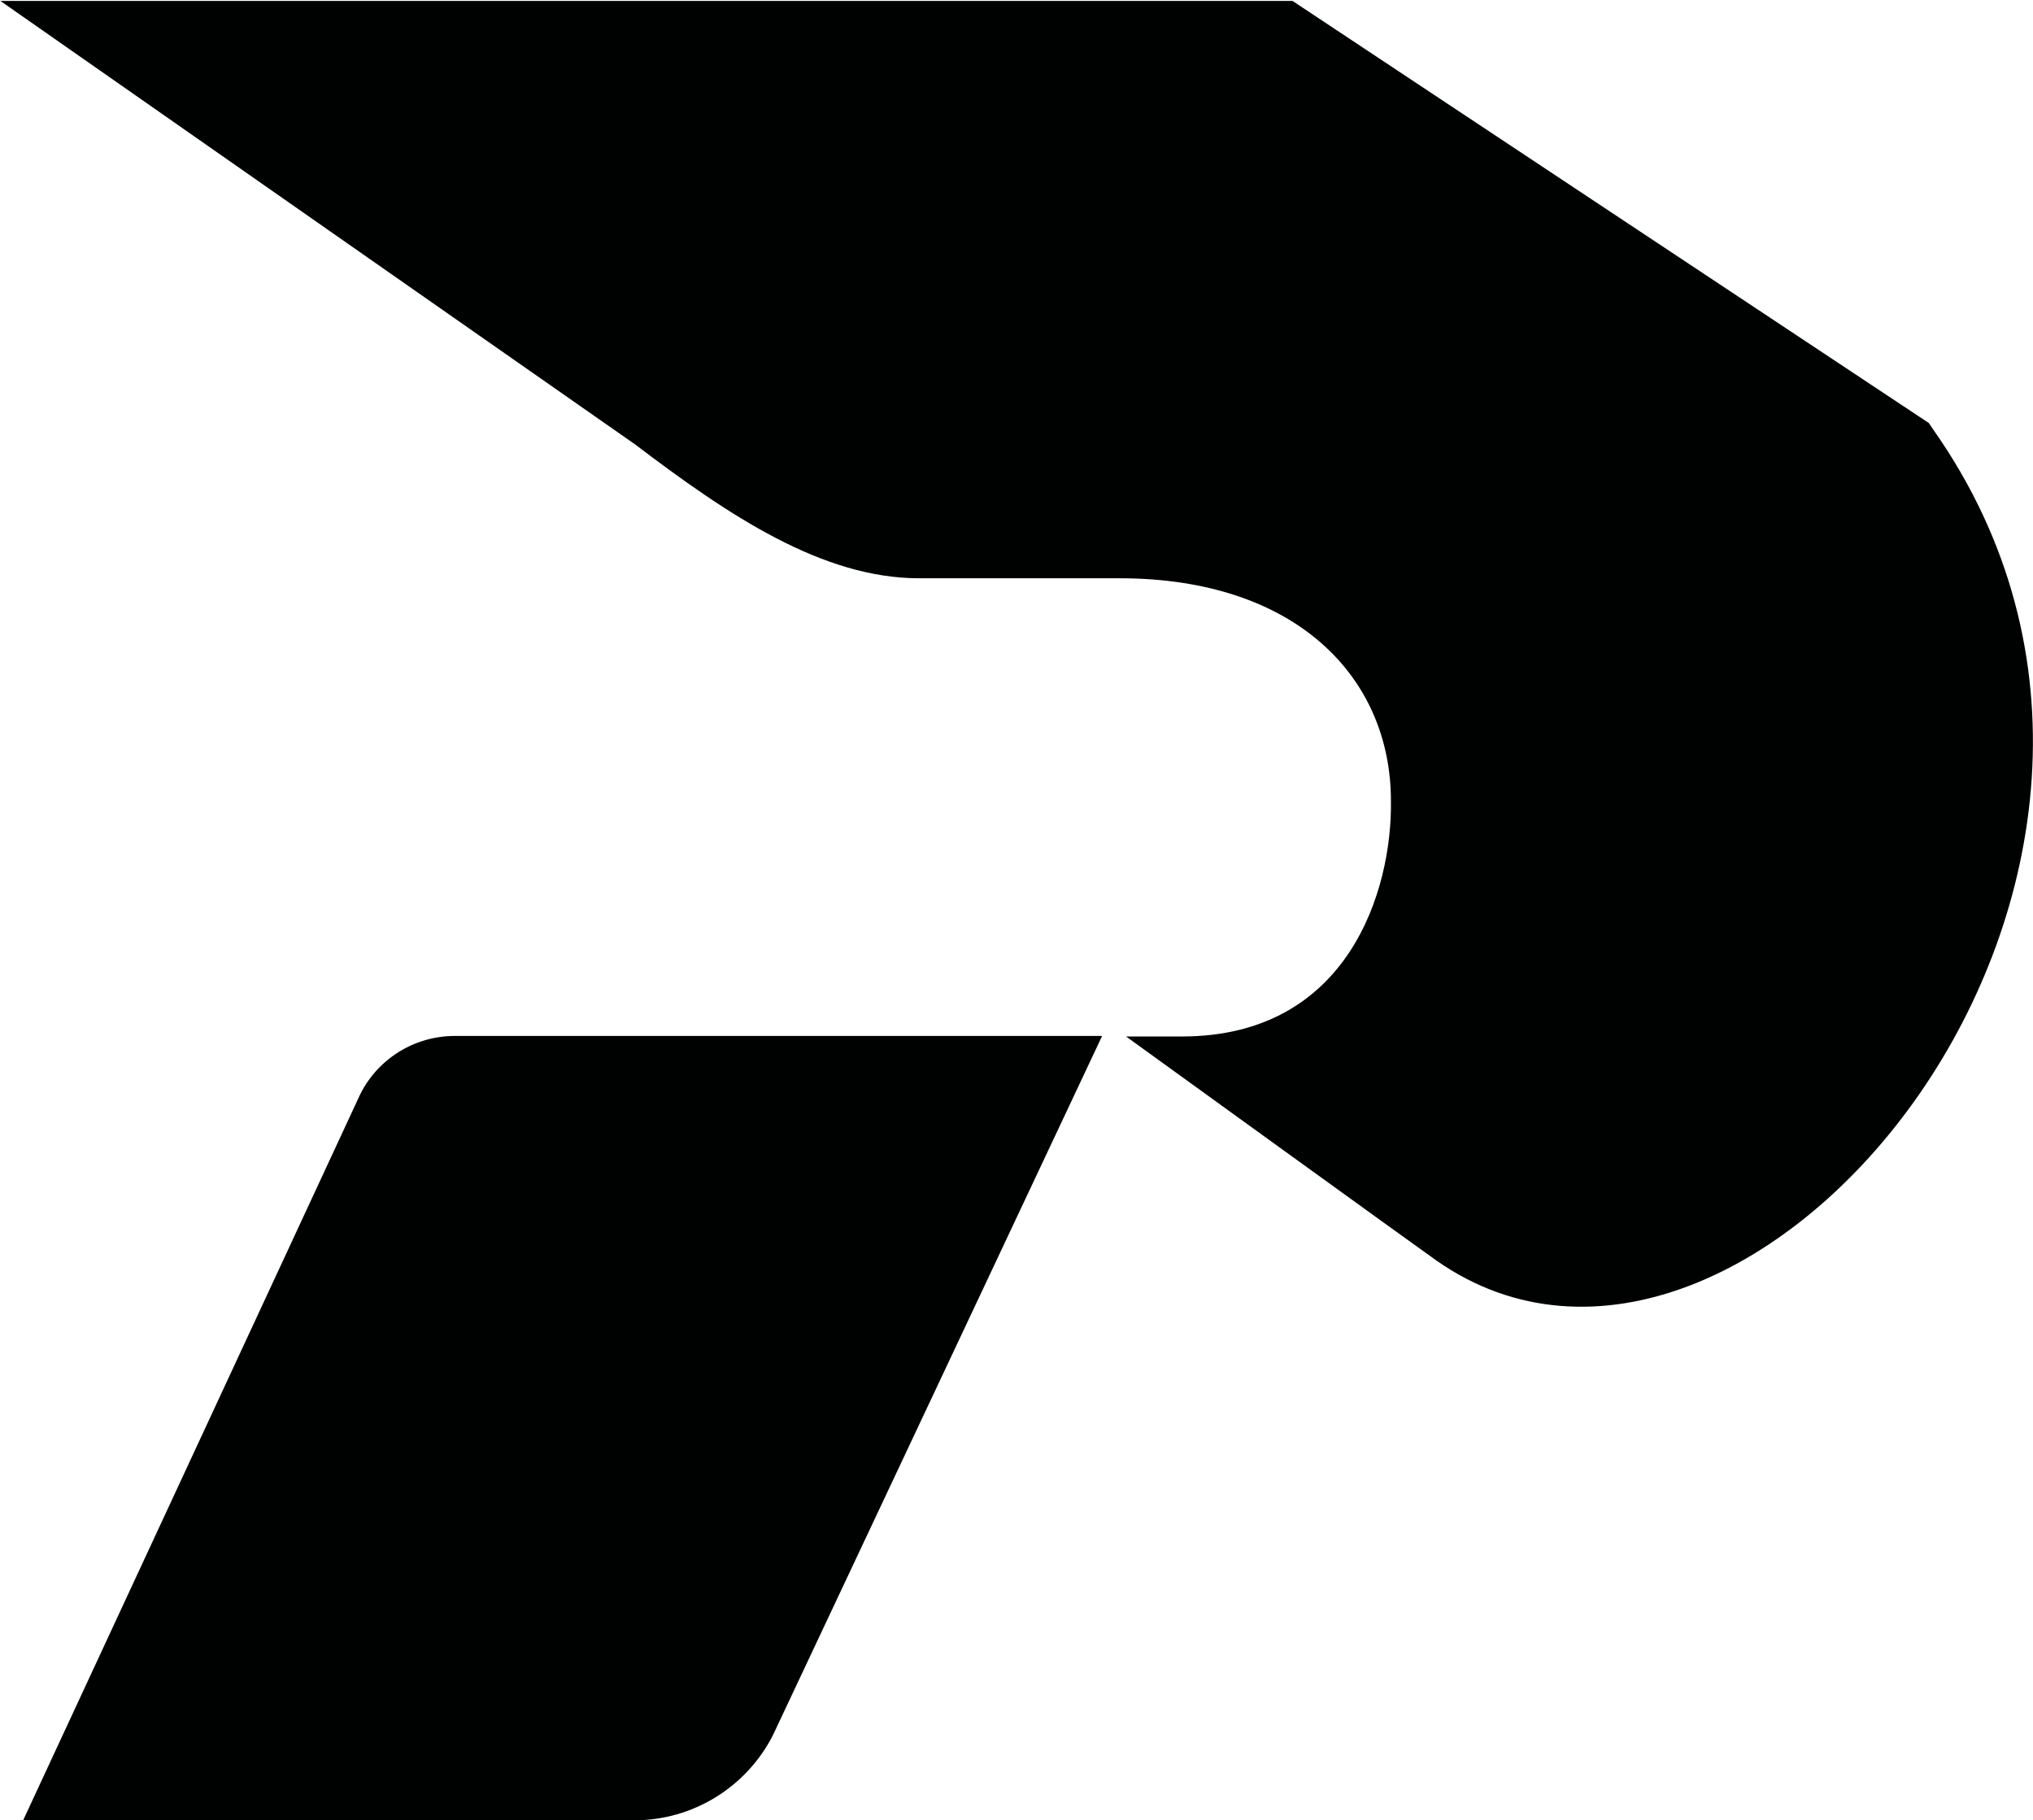
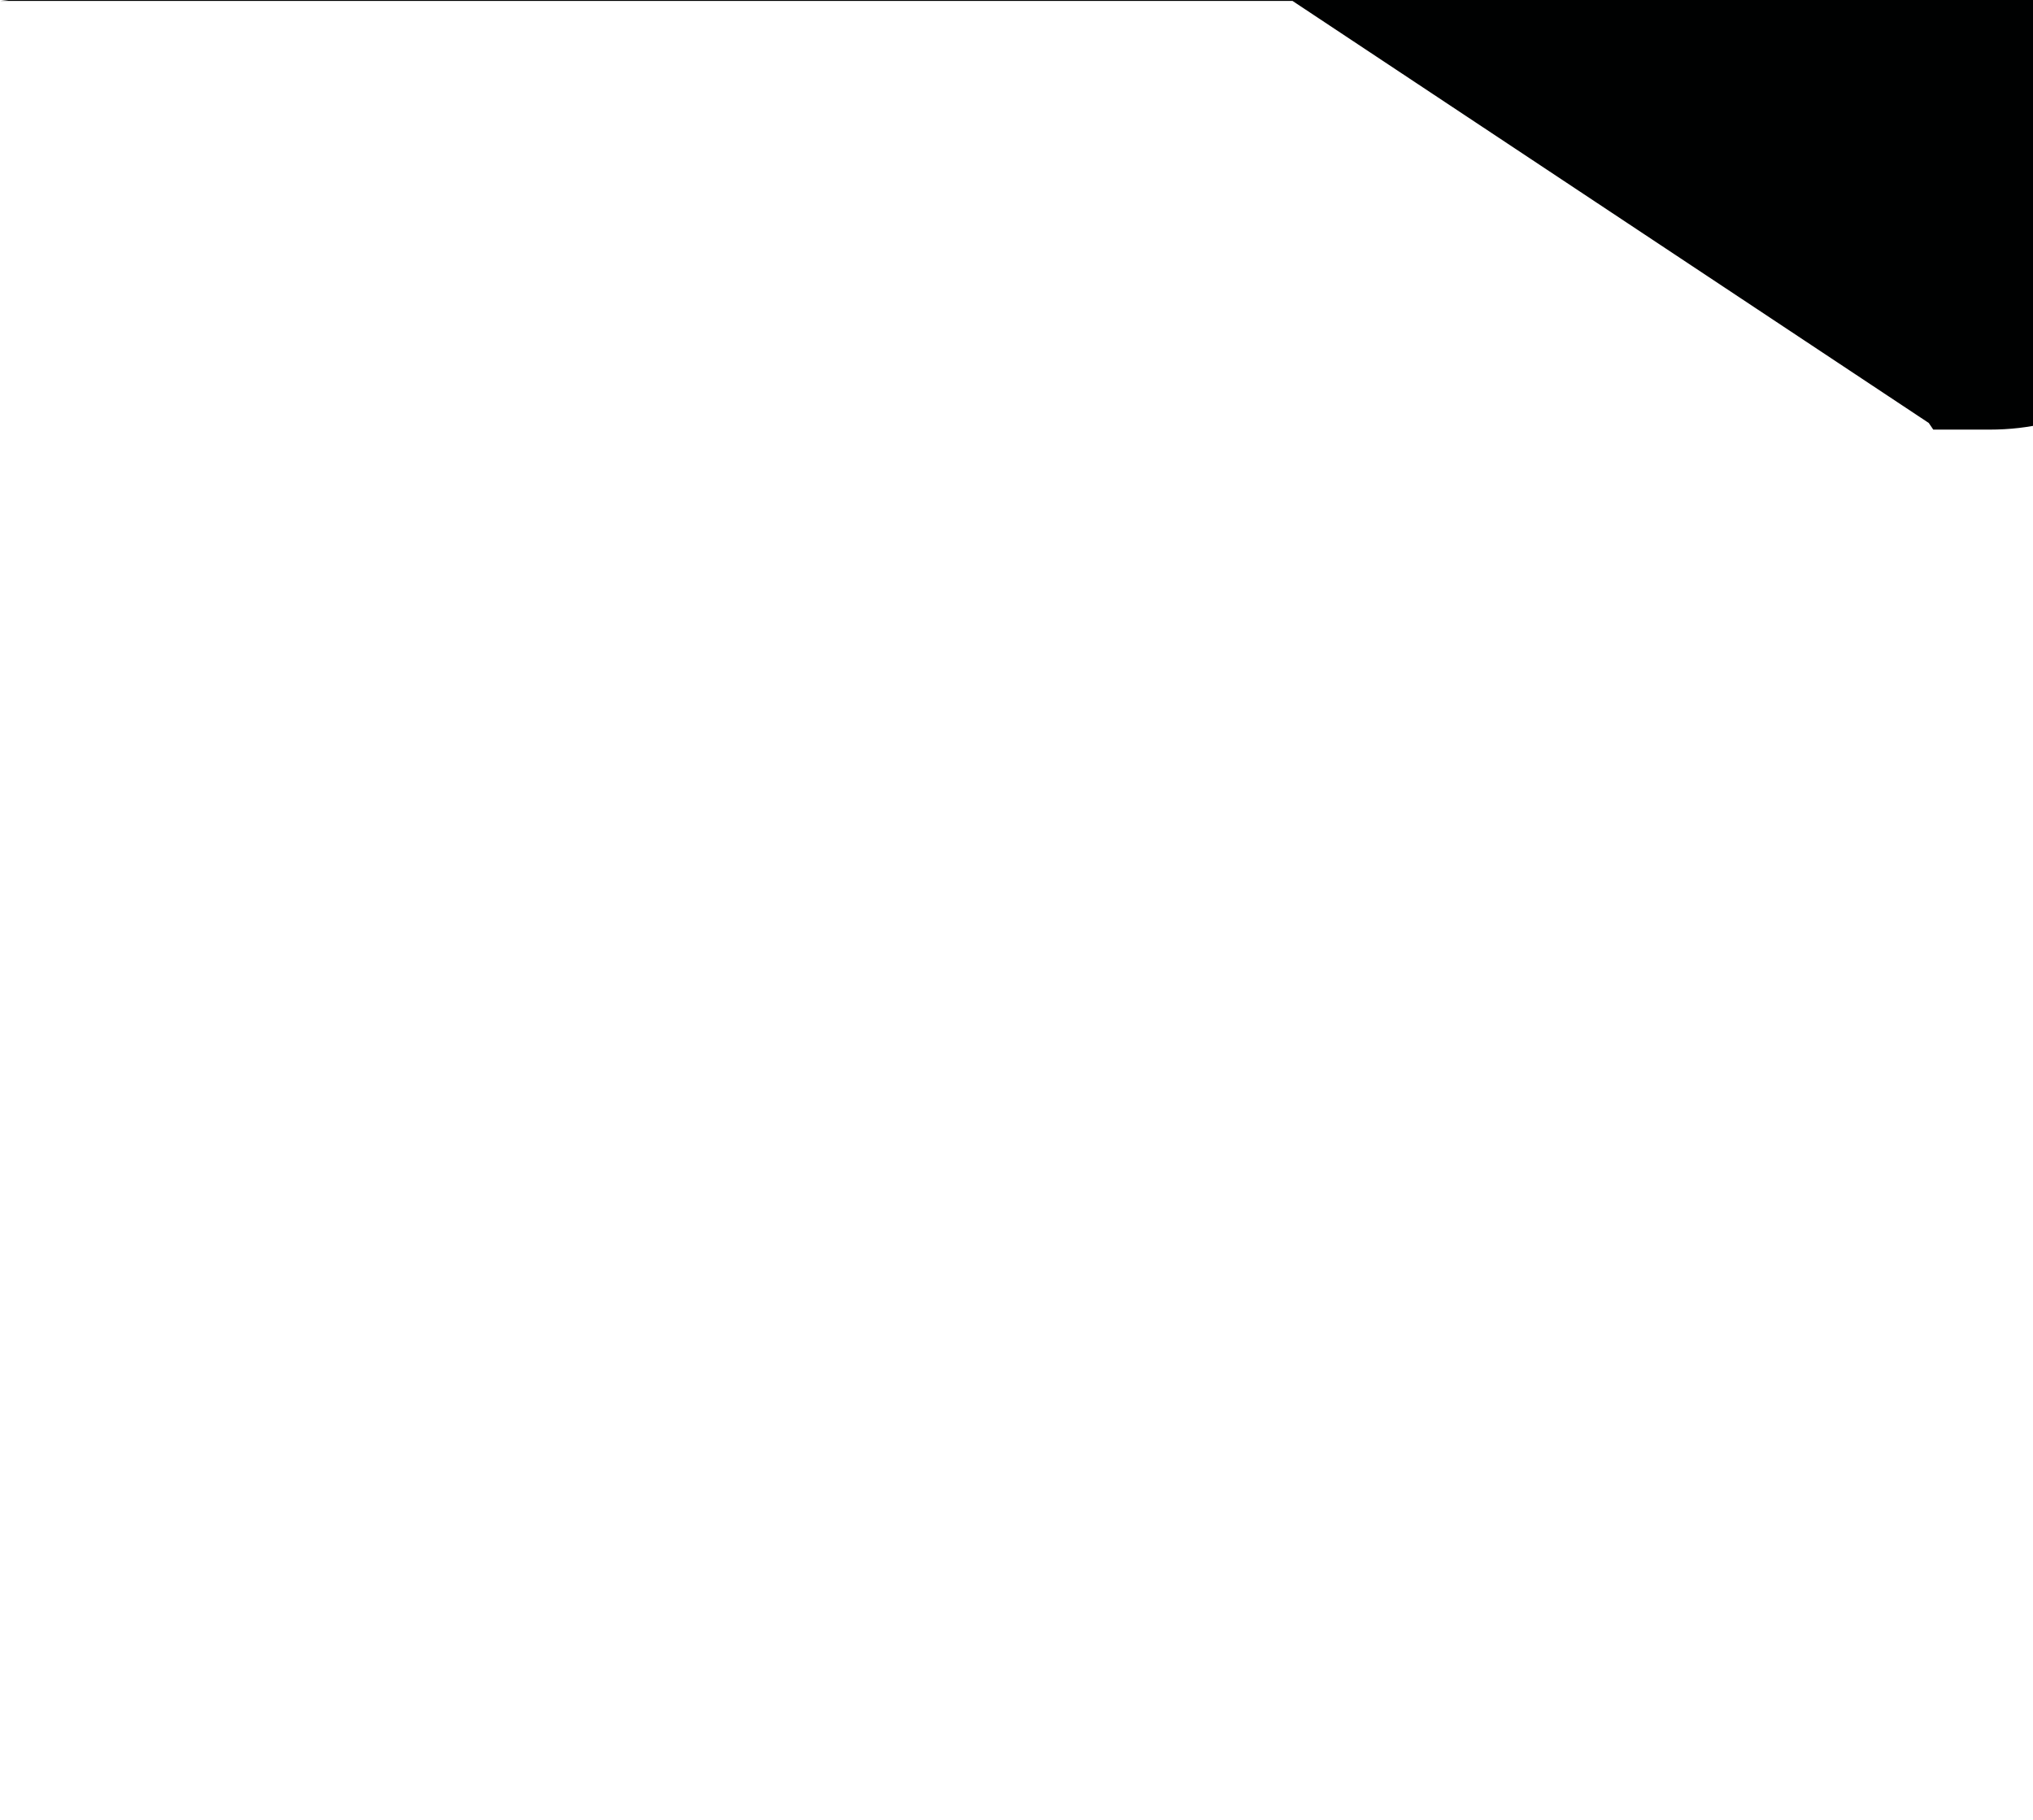
<svg xmlns="http://www.w3.org/2000/svg" version="1.2" viewBox="0 0 1529 1369" width="1529" height="1369">
  <title>pierer-svg</title>
  <style>
		.s0 { fill: #000101 } 
	</style>
-   <path id="Layer" class="s0" d="m828.9 779.1l-247.6 525.9c-20 39.2-60.3 64-104.3 64h-459.6l253.5-546c13.5-27 41.1-43.9 71.2-43.9z" />
-   <path id="Layer" class="s0" d="m0.3 0.7h971.8l478.5 317.4 3.4 5c235.7 334.8-139 789.4-373.7 624.9-12.3-8.6-233.4-168.5-233.4-168.5h42c125.6 0 158.2-110.5 157.2-177.1 0-93.1-71.4-167.5-204-167.5h-150.8c-72.8 0-143-47-213.4-100.5z" />
+   <path id="Layer" class="s0" d="m0.3 0.7h971.8l478.5 317.4 3.4 5h42c125.6 0 158.2-110.5 157.2-177.1 0-93.1-71.4-167.5-204-167.5h-150.8c-72.8 0-143-47-213.4-100.5z" />
</svg>